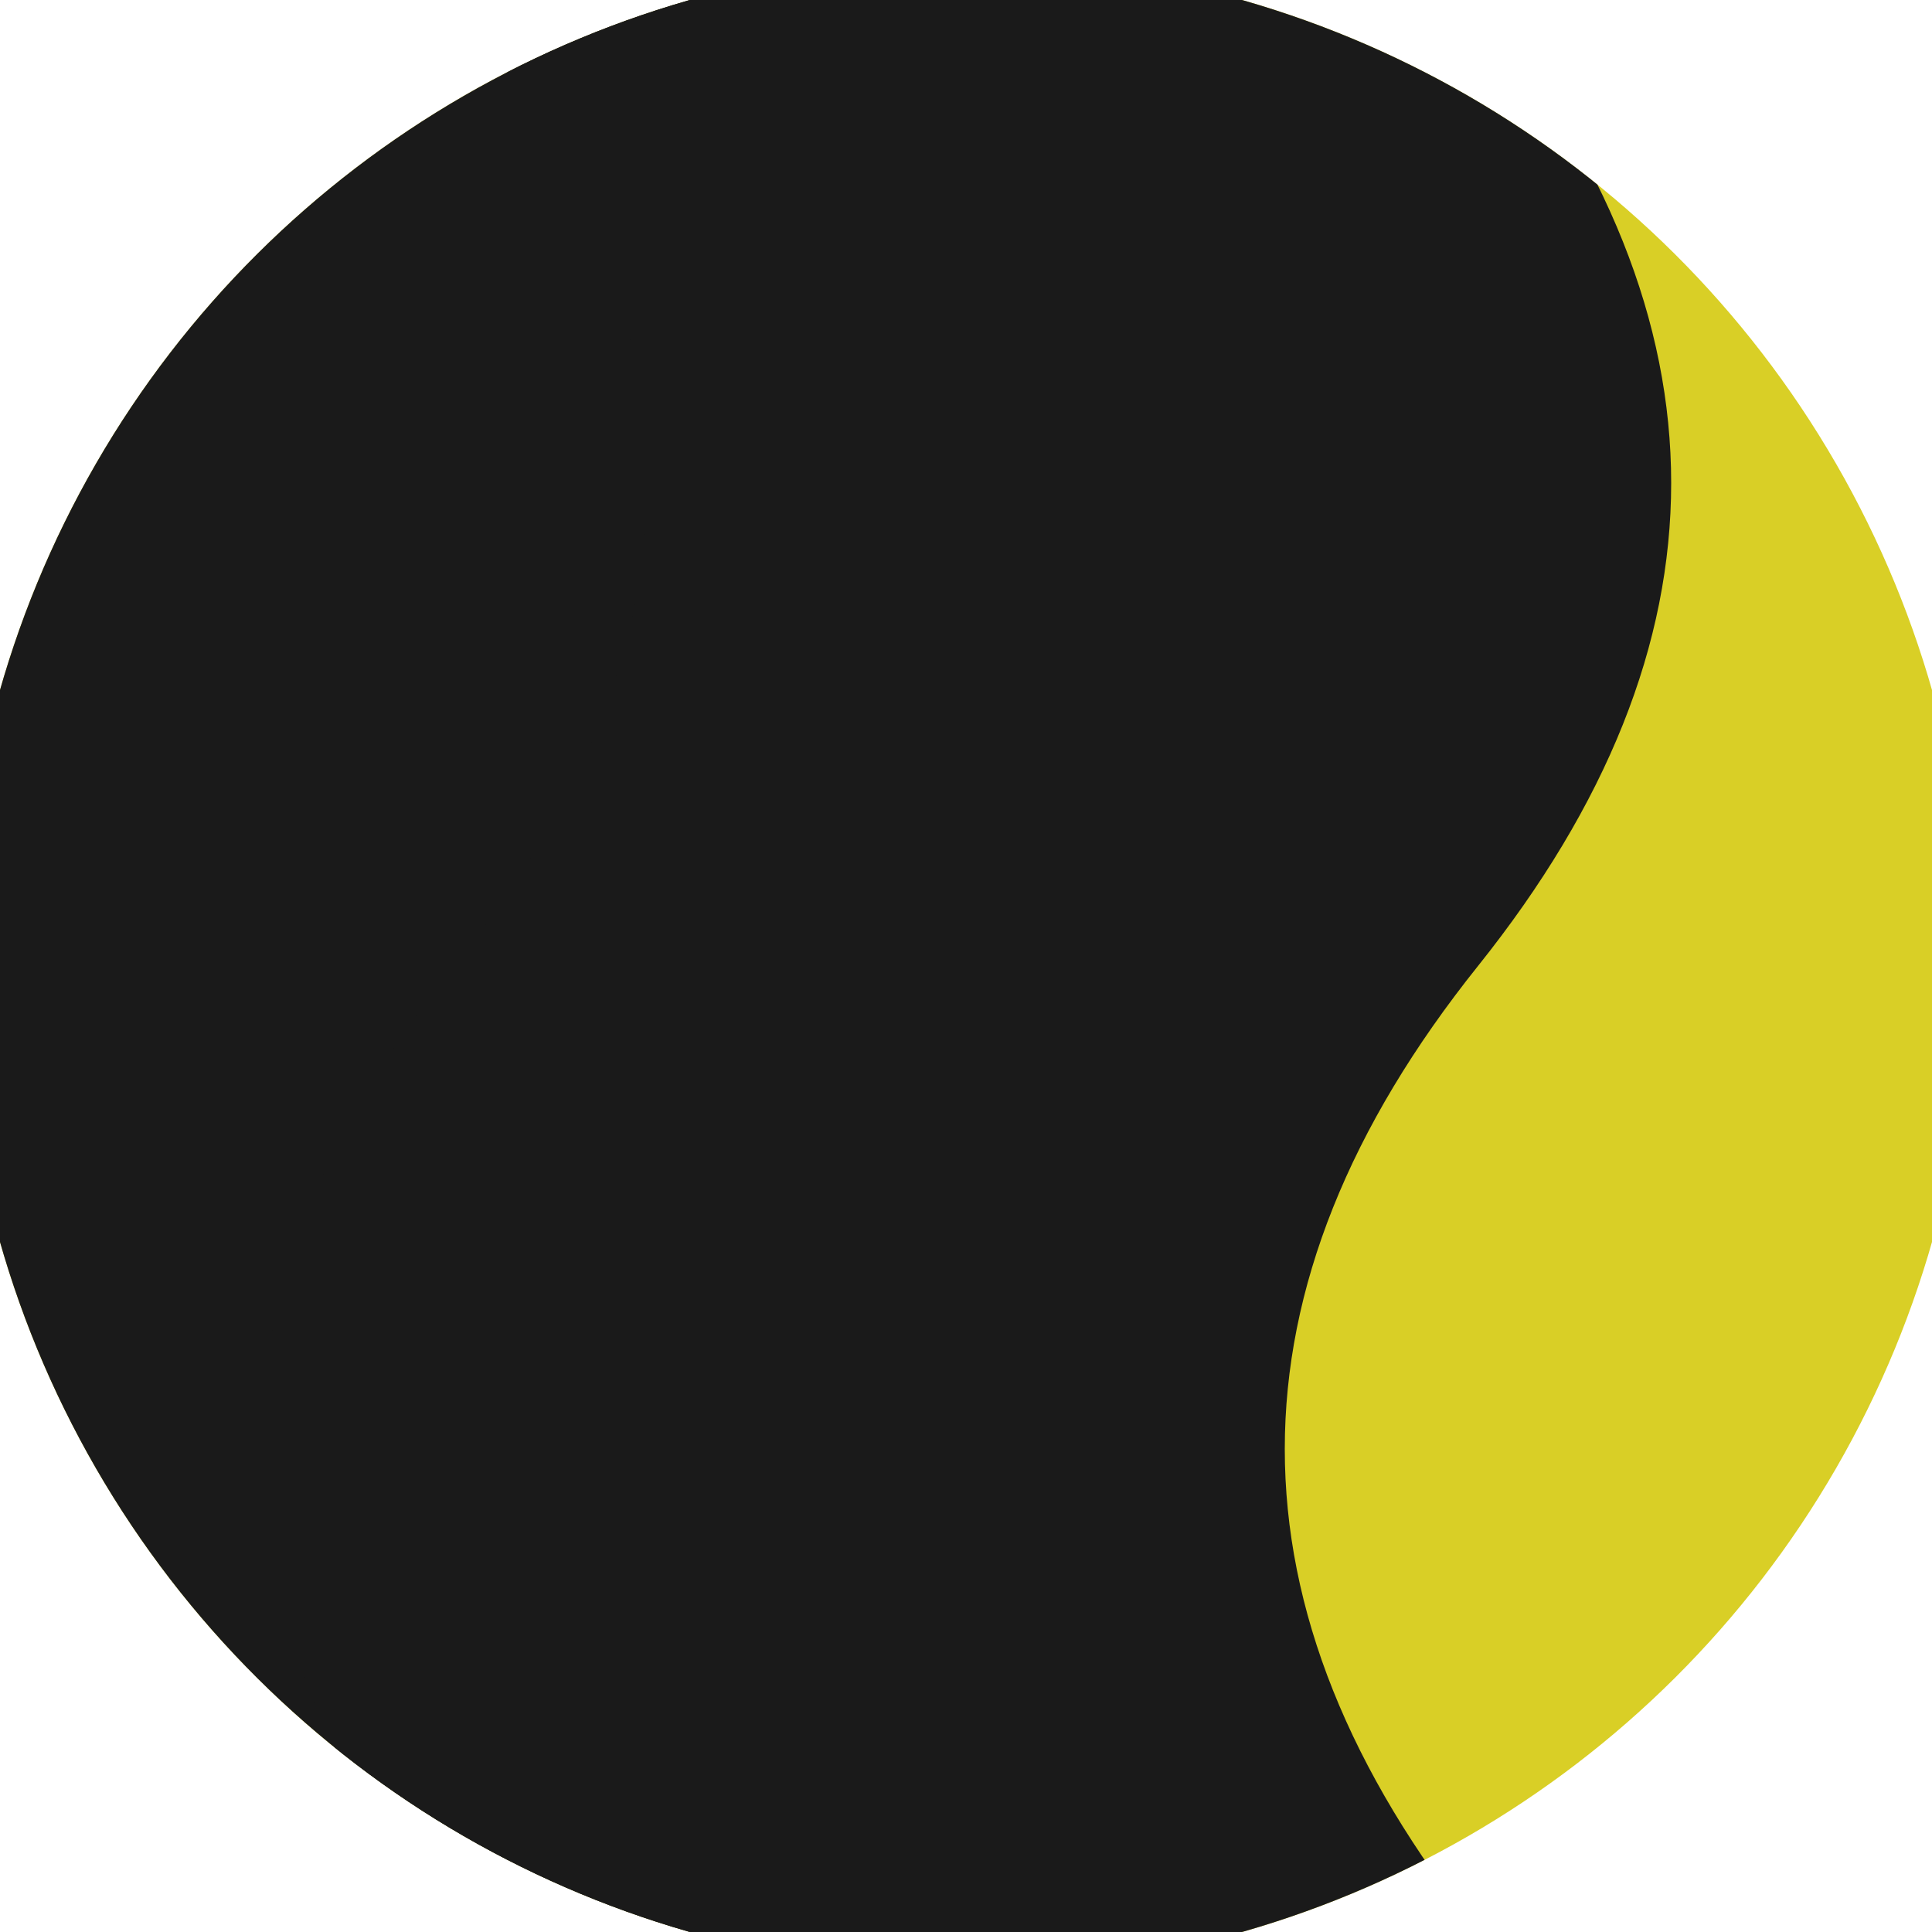
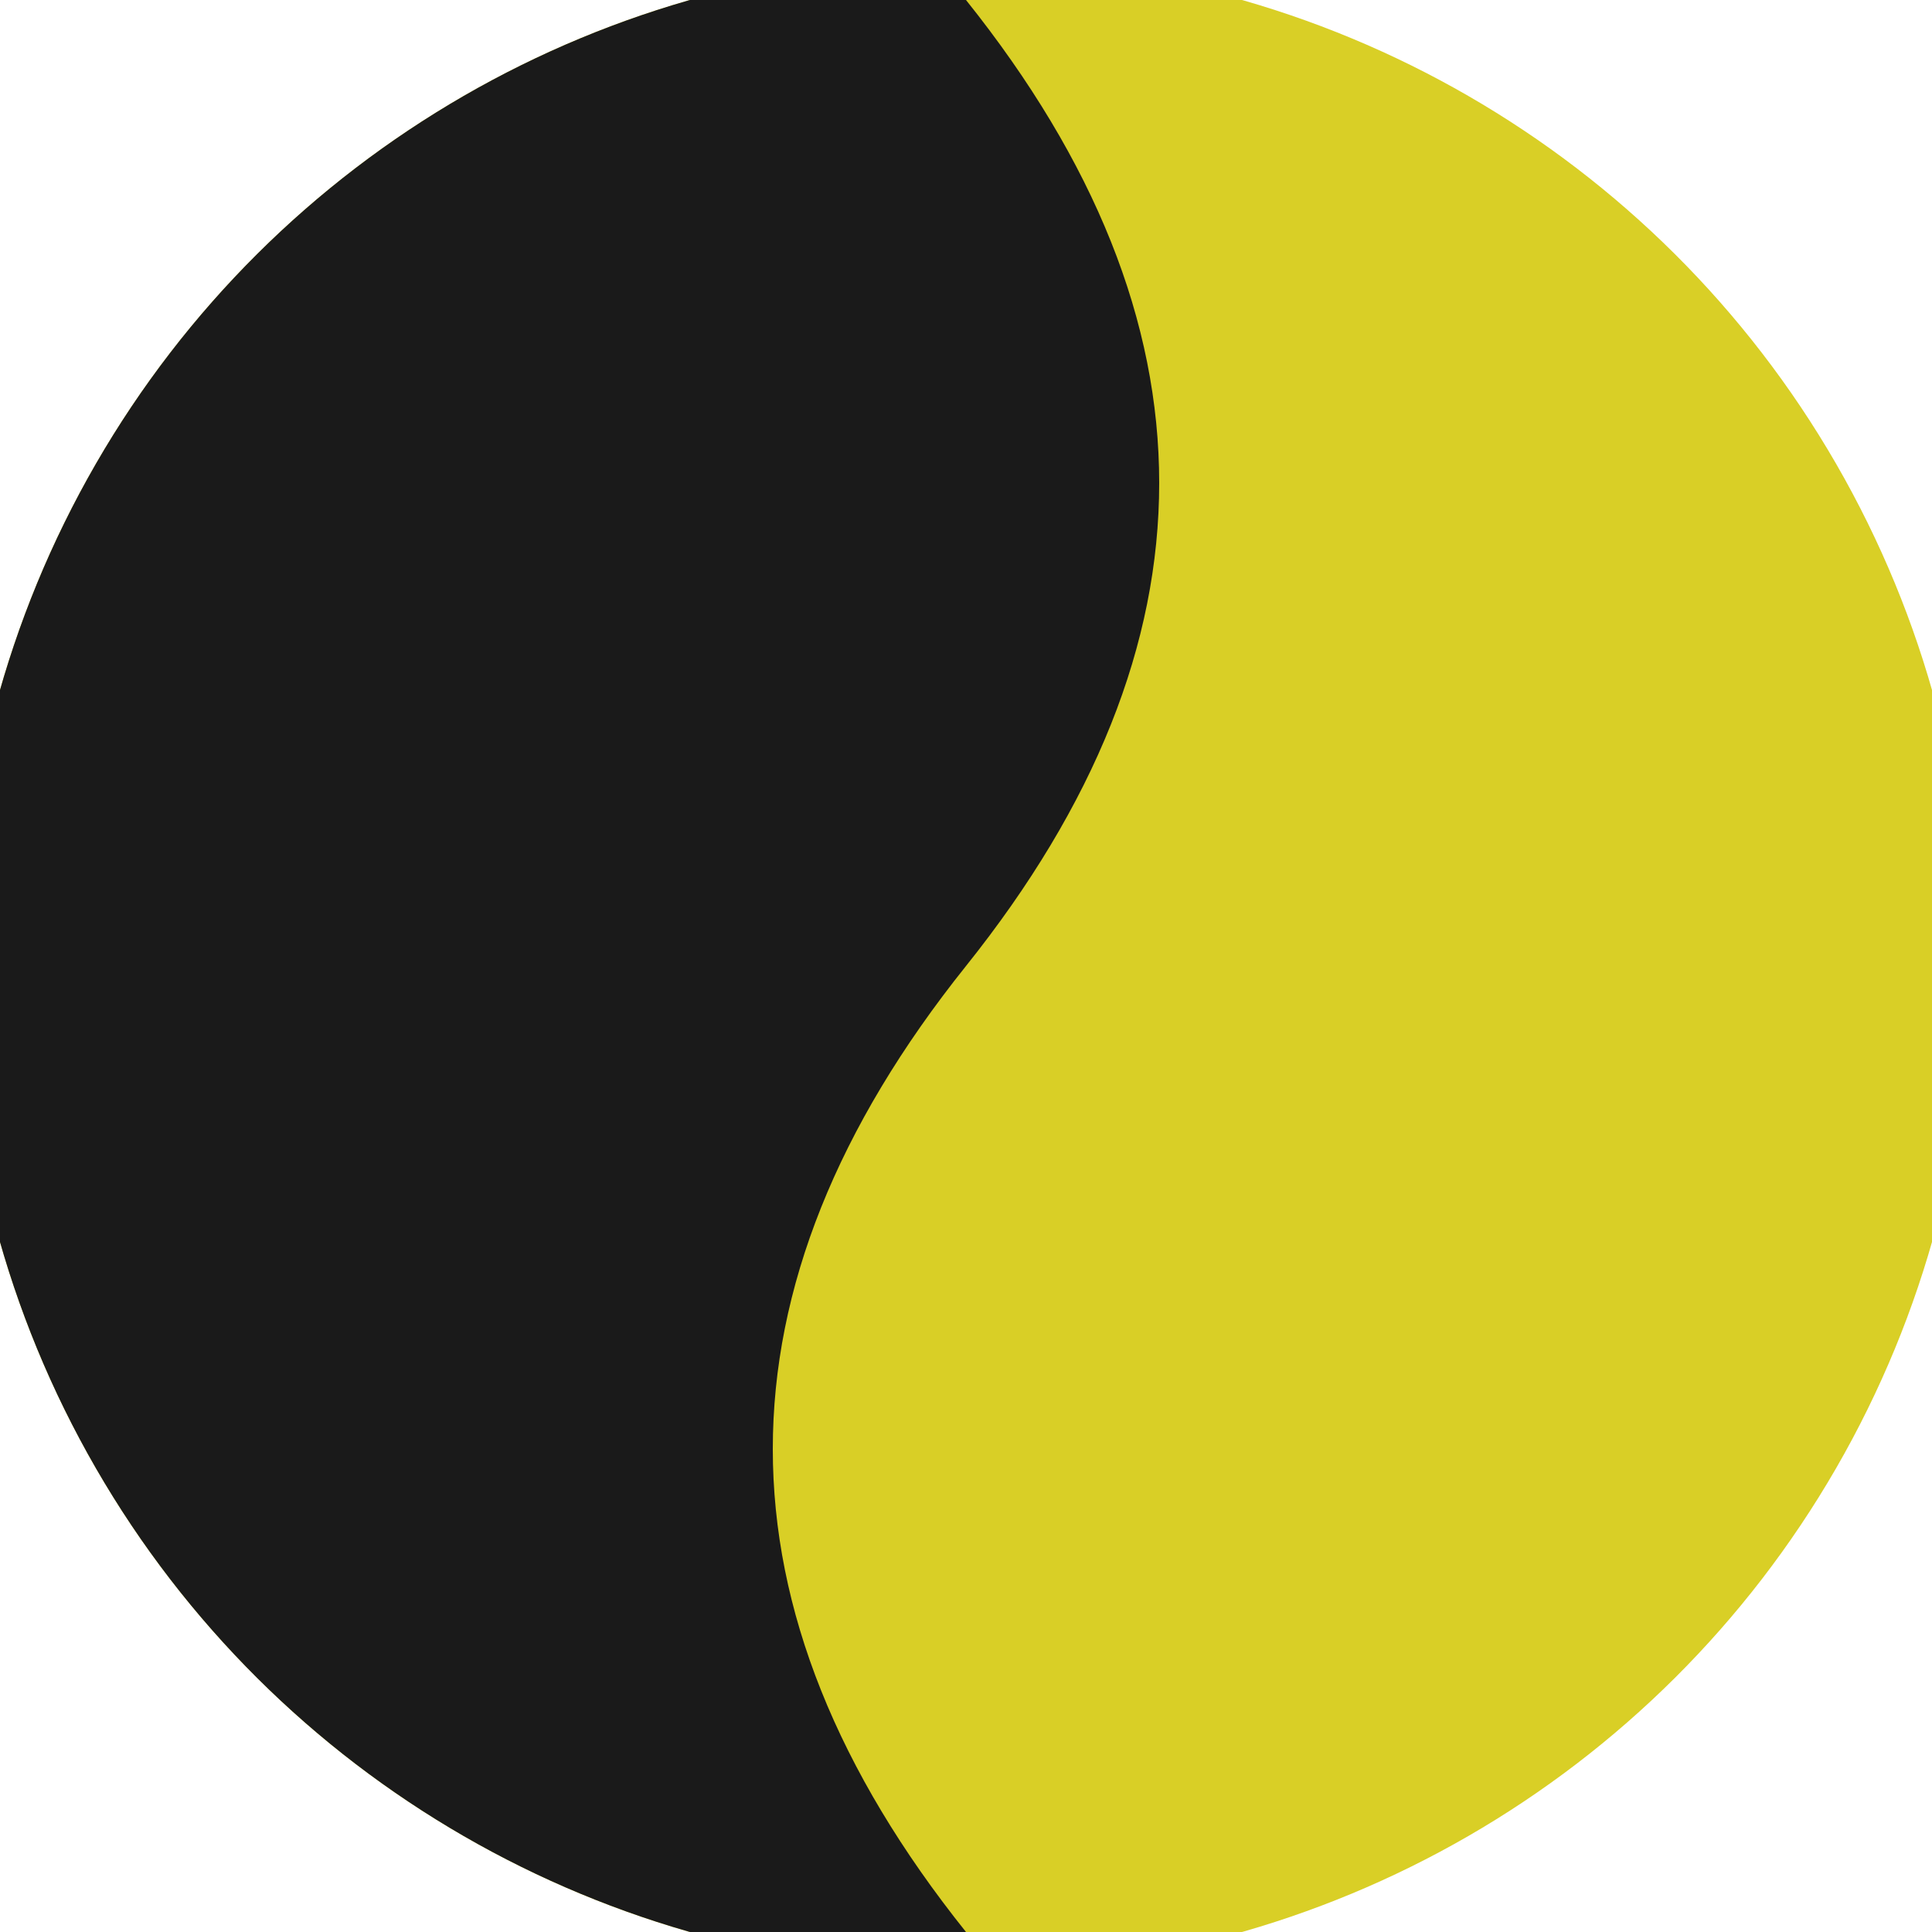
<svg xmlns="http://www.w3.org/2000/svg" width="128" height="128" viewBox="0 0 100 100" shape-rendering="geometricPrecision">
  <defs>
    <clipPath id="clip">
      <circle cx="50" cy="50" r="52" />
    </clipPath>
  </defs>
  <g transform="rotate(90 50 50)">
    <rect x="0" y="0" width="100" height="100" fill="#d9cf26" clip-path="url(#clip)" />
    <path d="M 0 50 Q 25 30 50 50 T 100 50 V 100 H 0 Z" fill="#1a1a1a" clip-path="url(#clip)" />
-     <path d="M 0 23.5 Q 25 3.5 50 23.5 T 100 23.5                             V 76.5 Q 75 96.5 50 76.5 T 0 76.5 Z" fill="#1a1a1a" clip-path="url(#clip)" />
  </g>
</svg>